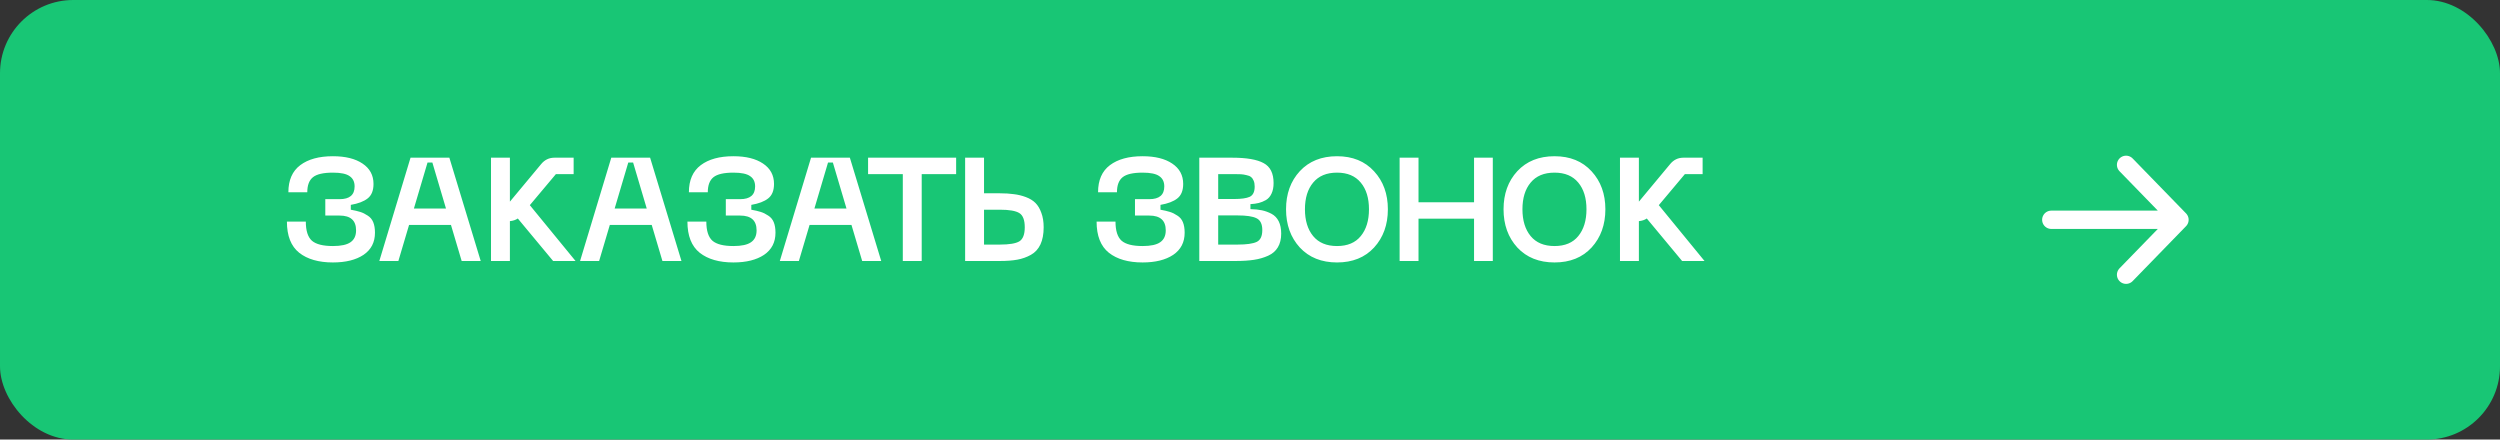
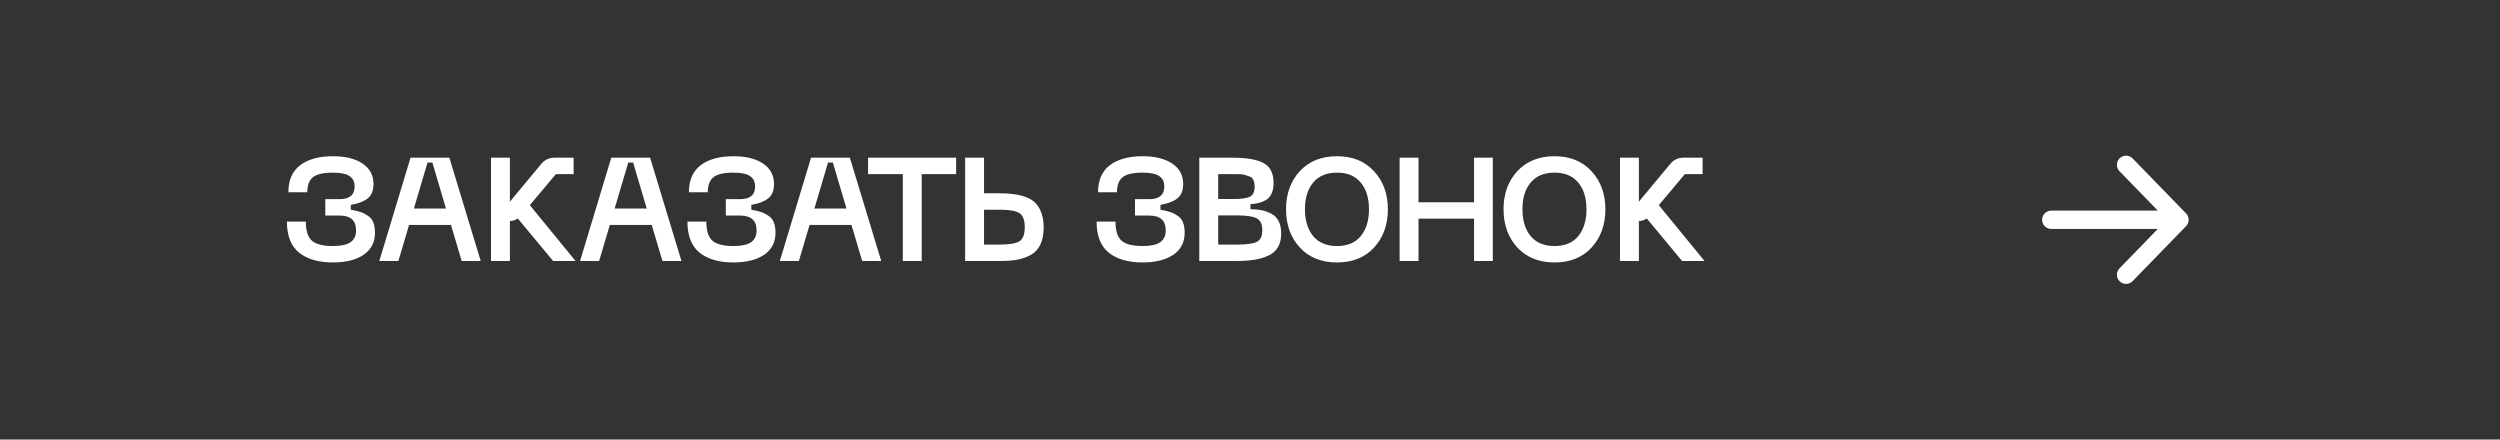
<svg xmlns="http://www.w3.org/2000/svg" width="273" height="48" viewBox="0 0 273 48" fill="none">
  <rect x="0" y="0" width="273" height="48" fill="#333333" stroke="none" />
-   <rect width="273" height="48" rx="8" fill="#18C675" />
-   <path d="M31.331 24.196H33.395C33.395 25.199 33.619 25.897 34.067 26.292C34.515 26.676 35.278 26.868 36.355 26.868C37.24 26.868 37.88 26.729 38.275 26.452C38.68 26.175 38.883 25.743 38.883 25.156C38.883 24.079 38.286 23.54 37.091 23.54H35.523V21.748H37.091C38.179 21.748 38.723 21.284 38.723 20.356C38.723 19.855 38.542 19.481 38.179 19.236C37.827 18.98 37.219 18.852 36.355 18.852C35.32 18.852 34.595 19.017 34.179 19.348C33.763 19.679 33.555 20.228 33.555 20.996H31.491C31.491 19.673 31.923 18.687 32.787 18.036C33.651 17.385 34.84 17.06 36.355 17.06C37.72 17.06 38.798 17.327 39.587 17.86C40.387 18.393 40.787 19.135 40.787 20.084C40.787 20.809 40.574 21.337 40.147 21.668C39.731 21.999 39.118 22.233 38.307 22.372V22.9C38.723 22.975 39.064 23.055 39.331 23.14C39.608 23.225 39.88 23.359 40.147 23.54C40.424 23.711 40.627 23.951 40.755 24.26C40.883 24.569 40.947 24.953 40.947 25.412C40.947 26.457 40.531 27.263 39.699 27.828C38.867 28.383 37.752 28.66 36.355 28.66C34.798 28.66 33.571 28.308 32.675 27.604C31.779 26.889 31.331 25.753 31.331 24.196ZM50.414 28.5L49.246 24.564H44.67L43.502 28.5H41.422L44.83 17.22H49.07L52.494 28.5H50.414ZM45.198 22.772H48.702L47.214 17.748H46.686L45.198 22.772ZM60.401 28.5L56.545 23.86C56.31 24.02 56.022 24.116 55.681 24.148V28.5H53.617V17.22H55.681V22.02L59.089 17.924C59.473 17.455 59.958 17.22 60.545 17.22H62.641V19.012H60.705L57.857 22.404L62.849 28.5H60.401ZM72.336 28.5L71.168 24.564H66.592L65.424 28.5H63.344L66.752 17.22H70.992L74.416 28.5H72.336ZM67.12 22.772H70.624L69.136 17.748H68.608L67.12 22.772ZM75.067 24.196H77.131C77.131 25.199 77.355 25.897 77.803 26.292C78.251 26.676 79.013 26.868 80.091 26.868C80.976 26.868 81.616 26.729 82.011 26.452C82.416 26.175 82.619 25.743 82.619 25.156C82.619 24.079 82.021 23.54 80.827 23.54H79.259V21.748H80.827C81.915 21.748 82.459 21.284 82.459 20.356C82.459 19.855 82.277 19.481 81.915 19.236C81.563 18.98 80.955 18.852 80.091 18.852C79.056 18.852 78.331 19.017 77.915 19.348C77.499 19.679 77.291 20.228 77.291 20.996H75.227C75.227 19.673 75.659 18.687 76.523 18.036C77.387 17.385 78.576 17.06 80.091 17.06C81.456 17.06 82.533 17.327 83.323 17.86C84.123 18.393 84.523 19.135 84.523 20.084C84.523 20.809 84.309 21.337 83.883 21.668C83.467 21.999 82.853 22.233 82.043 22.372V22.9C82.459 22.975 82.8 23.055 83.067 23.14C83.344 23.225 83.616 23.359 83.883 23.54C84.16 23.711 84.363 23.951 84.491 24.26C84.619 24.569 84.683 24.953 84.683 25.412C84.683 26.457 84.267 27.263 83.435 27.828C82.603 28.383 81.488 28.66 80.091 28.66C78.533 28.66 77.307 28.308 76.411 27.604C75.515 26.889 75.067 25.753 75.067 24.196ZM94.149 28.5L92.981 24.564H88.405L87.237 28.5H85.157L88.565 17.22H92.805L96.229 28.5H94.149ZM88.933 22.772H92.437L90.949 17.748H90.421L88.933 22.772ZM104.41 17.22V19.012H100.65V28.5H98.586V19.012H94.794V17.22H104.41ZM107.456 17.22V21.108H109.2C109.776 21.108 110.282 21.14 110.72 21.204C111.168 21.257 111.605 21.364 112.032 21.524C112.458 21.684 112.805 21.897 113.072 22.164C113.338 22.431 113.552 22.788 113.712 23.236C113.882 23.684 113.968 24.212 113.968 24.82C113.968 25.567 113.85 26.191 113.616 26.692C113.381 27.193 113.034 27.572 112.576 27.828C112.117 28.084 111.621 28.26 111.088 28.356C110.565 28.452 109.936 28.5 109.2 28.5H105.392V17.22H107.456ZM107.456 26.708H109.2C110.213 26.708 110.917 26.591 111.312 26.356C111.706 26.111 111.904 25.599 111.904 24.82C111.904 24.031 111.706 23.513 111.312 23.268C110.917 23.023 110.213 22.9 109.2 22.9H107.456V26.708ZM119.748 24.196H121.812C121.812 25.199 122.036 25.897 122.484 26.292C122.932 26.676 123.694 26.868 124.772 26.868C125.657 26.868 126.297 26.729 126.692 26.452C127.097 26.175 127.3 25.743 127.3 25.156C127.3 24.079 126.702 23.54 125.508 23.54H123.94V21.748H125.508C126.596 21.748 127.14 21.284 127.14 20.356C127.14 19.855 126.958 19.481 126.596 19.236C126.244 18.98 125.636 18.852 124.772 18.852C123.737 18.852 123.012 19.017 122.596 19.348C122.18 19.679 121.972 20.228 121.972 20.996H119.908C119.908 19.673 120.34 18.687 121.204 18.036C122.068 17.385 123.257 17.06 124.772 17.06C126.137 17.06 127.214 17.327 128.004 17.86C128.804 18.393 129.204 19.135 129.204 20.084C129.204 20.809 128.99 21.337 128.564 21.668C128.148 21.999 127.534 22.233 126.724 22.372V22.9C127.14 22.975 127.481 23.055 127.748 23.14C128.025 23.225 128.297 23.359 128.564 23.54C128.841 23.711 129.044 23.951 129.172 24.26C129.3 24.569 129.364 24.953 129.364 25.412C129.364 26.457 128.948 27.263 128.116 27.828C127.284 28.383 126.169 28.66 124.772 28.66C123.214 28.66 121.988 28.308 121.092 27.604C120.196 26.889 119.748 25.753 119.748 24.196ZM130.963 28.5V17.22H134.547C136.125 17.22 137.272 17.417 137.987 17.812C138.712 18.196 139.075 18.921 139.075 19.988C139.075 20.447 139 20.831 138.851 21.14C138.712 21.449 138.509 21.684 138.243 21.844C137.976 21.993 137.715 22.1 137.459 22.164C137.203 22.228 136.899 22.271 136.547 22.292V22.836C137.027 22.847 137.443 22.889 137.795 22.964C138.157 23.039 138.509 23.167 138.851 23.348C139.192 23.529 139.453 23.801 139.635 24.164C139.816 24.527 139.907 24.975 139.907 25.508C139.907 26.105 139.784 26.607 139.539 27.012C139.304 27.407 138.952 27.711 138.483 27.924C138.013 28.137 137.496 28.287 136.931 28.372C136.376 28.457 135.715 28.5 134.947 28.5H130.963ZM133.027 21.732H134.755C135.544 21.732 136.115 21.652 136.467 21.492C136.829 21.321 137.011 20.948 137.011 20.372C137.011 20.116 136.973 19.903 136.899 19.732C136.824 19.551 136.728 19.417 136.611 19.332C136.504 19.236 136.339 19.167 136.115 19.124C135.901 19.071 135.704 19.039 135.523 19.028C135.341 19.017 135.085 19.012 134.755 19.012H133.027V21.732ZM133.027 26.708H135.155C136.115 26.708 136.803 26.612 137.219 26.42C137.635 26.228 137.843 25.796 137.843 25.124C137.843 24.463 137.629 24.031 137.203 23.828C136.787 23.625 136.104 23.524 135.155 23.524H133.027V26.708ZM141.94 27.028C140.937 25.929 140.436 24.537 140.436 22.852C140.436 21.167 140.937 19.78 141.94 18.692C142.953 17.604 144.308 17.06 146.004 17.06C147.7 17.06 149.049 17.609 150.052 18.708C151.055 19.796 151.556 21.177 151.556 22.852C151.556 24.537 151.055 25.929 150.052 27.028C149.049 28.116 147.7 28.66 146.004 28.66C144.308 28.66 142.953 28.116 141.94 27.028ZM143.396 19.94C142.799 20.655 142.5 21.625 142.5 22.852C142.5 24.079 142.799 25.055 143.396 25.78C143.993 26.505 144.863 26.868 146.004 26.868C147.145 26.868 148.009 26.505 148.596 25.78C149.193 25.055 149.492 24.079 149.492 22.852C149.492 21.625 149.193 20.655 148.596 19.94C147.999 19.215 147.135 18.852 146.004 18.852C144.863 18.852 143.993 19.215 143.396 19.94ZM160.966 17.22H163.014V28.5H160.966V23.876H154.902V28.5H152.838V17.22H154.902V22.084H160.966V17.22ZM165.691 27.028C164.688 25.929 164.187 24.537 164.187 22.852C164.187 21.167 164.688 19.78 165.691 18.692C166.704 17.604 168.059 17.06 169.755 17.06C171.451 17.06 172.8 17.609 173.803 18.708C174.805 19.796 175.307 21.177 175.307 22.852C175.307 24.537 174.805 25.929 173.803 27.028C172.8 28.116 171.451 28.66 169.755 28.66C168.059 28.66 166.704 28.116 165.691 27.028ZM167.147 19.94C166.549 20.655 166.251 21.625 166.251 22.852C166.251 24.079 166.549 25.055 167.147 25.78C167.744 26.505 168.613 26.868 169.755 26.868C170.896 26.868 171.76 26.505 172.347 25.78C172.944 25.055 173.243 24.079 173.243 22.852C173.243 21.625 172.944 20.655 172.347 19.94C171.749 19.215 170.885 18.852 169.755 18.852C168.613 18.852 167.744 19.215 167.147 19.94ZM183.686 28.5L179.83 23.86C179.595 24.02 179.307 24.116 178.966 24.148V28.5H176.902V17.22H178.966V22.02L182.374 17.924C182.758 17.455 183.243 17.22 183.83 17.22H185.926V19.012H183.99L181.142 22.404L186.134 28.5H183.686Z" fill="white" />
+   <path d="M31.331 24.196H33.395C33.395 25.199 33.619 25.897 34.067 26.292C34.515 26.676 35.278 26.868 36.355 26.868C37.24 26.868 37.88 26.729 38.275 26.452C38.68 26.175 38.883 25.743 38.883 25.156C38.883 24.079 38.286 23.54 37.091 23.54H35.523V21.748H37.091C38.179 21.748 38.723 21.284 38.723 20.356C38.723 19.855 38.542 19.481 38.179 19.236C37.827 18.98 37.219 18.852 36.355 18.852C35.32 18.852 34.595 19.017 34.179 19.348C33.763 19.679 33.555 20.228 33.555 20.996H31.491C31.491 19.673 31.923 18.687 32.787 18.036C33.651 17.385 34.84 17.06 36.355 17.06C37.72 17.06 38.798 17.327 39.587 17.86C40.387 18.393 40.787 19.135 40.787 20.084C40.787 20.809 40.574 21.337 40.147 21.668C39.731 21.999 39.118 22.233 38.307 22.372V22.9C38.723 22.975 39.064 23.055 39.331 23.14C39.608 23.225 39.88 23.359 40.147 23.54C40.424 23.711 40.627 23.951 40.755 24.26C40.883 24.569 40.947 24.953 40.947 25.412C40.947 26.457 40.531 27.263 39.699 27.828C38.867 28.383 37.752 28.66 36.355 28.66C34.798 28.66 33.571 28.308 32.675 27.604C31.779 26.889 31.331 25.753 31.331 24.196ZM50.414 28.5L49.246 24.564H44.67L43.502 28.5H41.422L44.83 17.22H49.07L52.494 28.5H50.414ZM45.198 22.772H48.702L47.214 17.748H46.686L45.198 22.772ZM60.401 28.5L56.545 23.86C56.31 24.02 56.022 24.116 55.681 24.148V28.5H53.617V17.22H55.681V22.02L59.089 17.924C59.473 17.455 59.958 17.22 60.545 17.22H62.641V19.012H60.705L57.857 22.404L62.849 28.5H60.401ZM72.336 28.5L71.168 24.564H66.592L65.424 28.5H63.344L66.752 17.22H70.992L74.416 28.5H72.336ZM67.12 22.772H70.624L69.136 17.748H68.608L67.12 22.772ZM75.067 24.196H77.131C77.131 25.199 77.355 25.897 77.803 26.292C78.251 26.676 79.013 26.868 80.091 26.868C80.976 26.868 81.616 26.729 82.011 26.452C82.416 26.175 82.619 25.743 82.619 25.156C82.619 24.079 82.021 23.54 80.827 23.54H79.259V21.748H80.827C81.915 21.748 82.459 21.284 82.459 20.356C82.459 19.855 82.277 19.481 81.915 19.236C81.563 18.98 80.955 18.852 80.091 18.852C79.056 18.852 78.331 19.017 77.915 19.348C77.499 19.679 77.291 20.228 77.291 20.996H75.227C75.227 19.673 75.659 18.687 76.523 18.036C77.387 17.385 78.576 17.06 80.091 17.06C81.456 17.06 82.533 17.327 83.323 17.86C84.123 18.393 84.523 19.135 84.523 20.084C84.523 20.809 84.309 21.337 83.883 21.668C83.467 21.999 82.853 22.233 82.043 22.372V22.9C82.459 22.975 82.8 23.055 83.067 23.14C83.344 23.225 83.616 23.359 83.883 23.54C84.16 23.711 84.363 23.951 84.491 24.26C84.619 24.569 84.683 24.953 84.683 25.412C84.683 26.457 84.267 27.263 83.435 27.828C82.603 28.383 81.488 28.66 80.091 28.66C78.533 28.66 77.307 28.308 76.411 27.604C75.515 26.889 75.067 25.753 75.067 24.196ZM94.149 28.5L92.981 24.564H88.405L87.237 28.5H85.157L88.565 17.22H92.805L96.229 28.5H94.149ZM88.933 22.772H92.437L90.949 17.748H90.421L88.933 22.772ZM104.41 17.22V19.012H100.65V28.5H98.586V19.012H94.794V17.22H104.41ZM107.456 17.22V21.108H109.2C109.776 21.108 110.282 21.14 110.72 21.204C111.168 21.257 111.605 21.364 112.032 21.524C112.458 21.684 112.805 21.897 113.072 22.164C113.338 22.431 113.552 22.788 113.712 23.236C113.882 23.684 113.968 24.212 113.968 24.82C113.968 25.567 113.85 26.191 113.616 26.692C113.381 27.193 113.034 27.572 112.576 27.828C112.117 28.084 111.621 28.26 111.088 28.356C110.565 28.452 109.936 28.5 109.2 28.5H105.392V17.22H107.456ZM107.456 26.708H109.2C110.213 26.708 110.917 26.591 111.312 26.356C111.706 26.111 111.904 25.599 111.904 24.82C111.904 24.031 111.706 23.513 111.312 23.268C110.917 23.023 110.213 22.9 109.2 22.9H107.456V26.708ZM119.748 24.196H121.812C121.812 25.199 122.036 25.897 122.484 26.292C122.932 26.676 123.694 26.868 124.772 26.868C125.657 26.868 126.297 26.729 126.692 26.452C127.097 26.175 127.3 25.743 127.3 25.156C127.3 24.079 126.702 23.54 125.508 23.54H123.94V21.748H125.508C126.596 21.748 127.14 21.284 127.14 20.356C127.14 19.855 126.958 19.481 126.596 19.236C126.244 18.98 125.636 18.852 124.772 18.852C123.737 18.852 123.012 19.017 122.596 19.348C122.18 19.679 121.972 20.228 121.972 20.996H119.908C119.908 19.673 120.34 18.687 121.204 18.036C122.068 17.385 123.257 17.06 124.772 17.06C126.137 17.06 127.214 17.327 128.004 17.86C128.804 18.393 129.204 19.135 129.204 20.084C129.204 20.809 128.99 21.337 128.564 21.668C128.148 21.999 127.534 22.233 126.724 22.372V22.9C127.14 22.975 127.481 23.055 127.748 23.14C128.025 23.225 128.297 23.359 128.564 23.54C128.841 23.711 129.044 23.951 129.172 24.26C129.3 24.569 129.364 24.953 129.364 25.412C129.364 26.457 128.948 27.263 128.116 27.828C127.284 28.383 126.169 28.66 124.772 28.66C123.214 28.66 121.988 28.308 121.092 27.604C120.196 26.889 119.748 25.753 119.748 24.196ZM130.963 28.5V17.22H134.547C136.125 17.22 137.272 17.417 137.987 17.812C138.712 18.196 139.075 18.921 139.075 19.988C139.075 20.447 139 20.831 138.851 21.14C138.712 21.449 138.509 21.684 138.243 21.844C137.976 21.993 137.715 22.1 137.459 22.164C137.203 22.228 136.899 22.271 136.547 22.292V22.836C137.027 22.847 137.443 22.889 137.795 22.964C138.157 23.039 138.509 23.167 138.851 23.348C139.192 23.529 139.453 23.801 139.635 24.164C139.816 24.527 139.907 24.975 139.907 25.508C139.907 26.105 139.784 26.607 139.539 27.012C139.304 27.407 138.952 27.711 138.483 27.924C138.013 28.137 137.496 28.287 136.931 28.372C136.376 28.457 135.715 28.5 134.947 28.5H130.963ZM133.027 21.732H134.755C135.544 21.732 136.115 21.652 136.467 21.492C136.829 21.321 137.011 20.948 137.011 20.372C137.011 20.116 136.973 19.903 136.899 19.732C136.824 19.551 136.728 19.417 136.611 19.332C135.901 19.071 135.704 19.039 135.523 19.028C135.341 19.017 135.085 19.012 134.755 19.012H133.027V21.732ZM133.027 26.708H135.155C136.115 26.708 136.803 26.612 137.219 26.42C137.635 26.228 137.843 25.796 137.843 25.124C137.843 24.463 137.629 24.031 137.203 23.828C136.787 23.625 136.104 23.524 135.155 23.524H133.027V26.708ZM141.94 27.028C140.937 25.929 140.436 24.537 140.436 22.852C140.436 21.167 140.937 19.78 141.94 18.692C142.953 17.604 144.308 17.06 146.004 17.06C147.7 17.06 149.049 17.609 150.052 18.708C151.055 19.796 151.556 21.177 151.556 22.852C151.556 24.537 151.055 25.929 150.052 27.028C149.049 28.116 147.7 28.66 146.004 28.66C144.308 28.66 142.953 28.116 141.94 27.028ZM143.396 19.94C142.799 20.655 142.5 21.625 142.5 22.852C142.5 24.079 142.799 25.055 143.396 25.78C143.993 26.505 144.863 26.868 146.004 26.868C147.145 26.868 148.009 26.505 148.596 25.78C149.193 25.055 149.492 24.079 149.492 22.852C149.492 21.625 149.193 20.655 148.596 19.94C147.999 19.215 147.135 18.852 146.004 18.852C144.863 18.852 143.993 19.215 143.396 19.94ZM160.966 17.22H163.014V28.5H160.966V23.876H154.902V28.5H152.838V17.22H154.902V22.084H160.966V17.22ZM165.691 27.028C164.688 25.929 164.187 24.537 164.187 22.852C164.187 21.167 164.688 19.78 165.691 18.692C166.704 17.604 168.059 17.06 169.755 17.06C171.451 17.06 172.8 17.609 173.803 18.708C174.805 19.796 175.307 21.177 175.307 22.852C175.307 24.537 174.805 25.929 173.803 27.028C172.8 28.116 171.451 28.66 169.755 28.66C168.059 28.66 166.704 28.116 165.691 27.028ZM167.147 19.94C166.549 20.655 166.251 21.625 166.251 22.852C166.251 24.079 166.549 25.055 167.147 25.78C167.744 26.505 168.613 26.868 169.755 26.868C170.896 26.868 171.76 26.505 172.347 25.78C172.944 25.055 173.243 24.079 173.243 22.852C173.243 21.625 172.944 20.655 172.347 19.94C171.749 19.215 170.885 18.852 169.755 18.852C168.613 18.852 167.744 19.215 167.147 19.94ZM183.686 28.5L179.83 23.86C179.595 24.02 179.307 24.116 178.966 24.148V28.5H176.902V17.22H178.966V22.02L182.374 17.924C182.758 17.455 183.243 17.22 183.83 17.22H185.926V19.012H183.99L181.142 22.404L186.134 28.5H183.686Z" fill="white" />
  <path d="M232.167 18L238 24M238 24L232.167 30M238 24L224 24" stroke="white" stroke-width="2" stroke-linecap="round" stroke-linejoin="round" />
</svg>